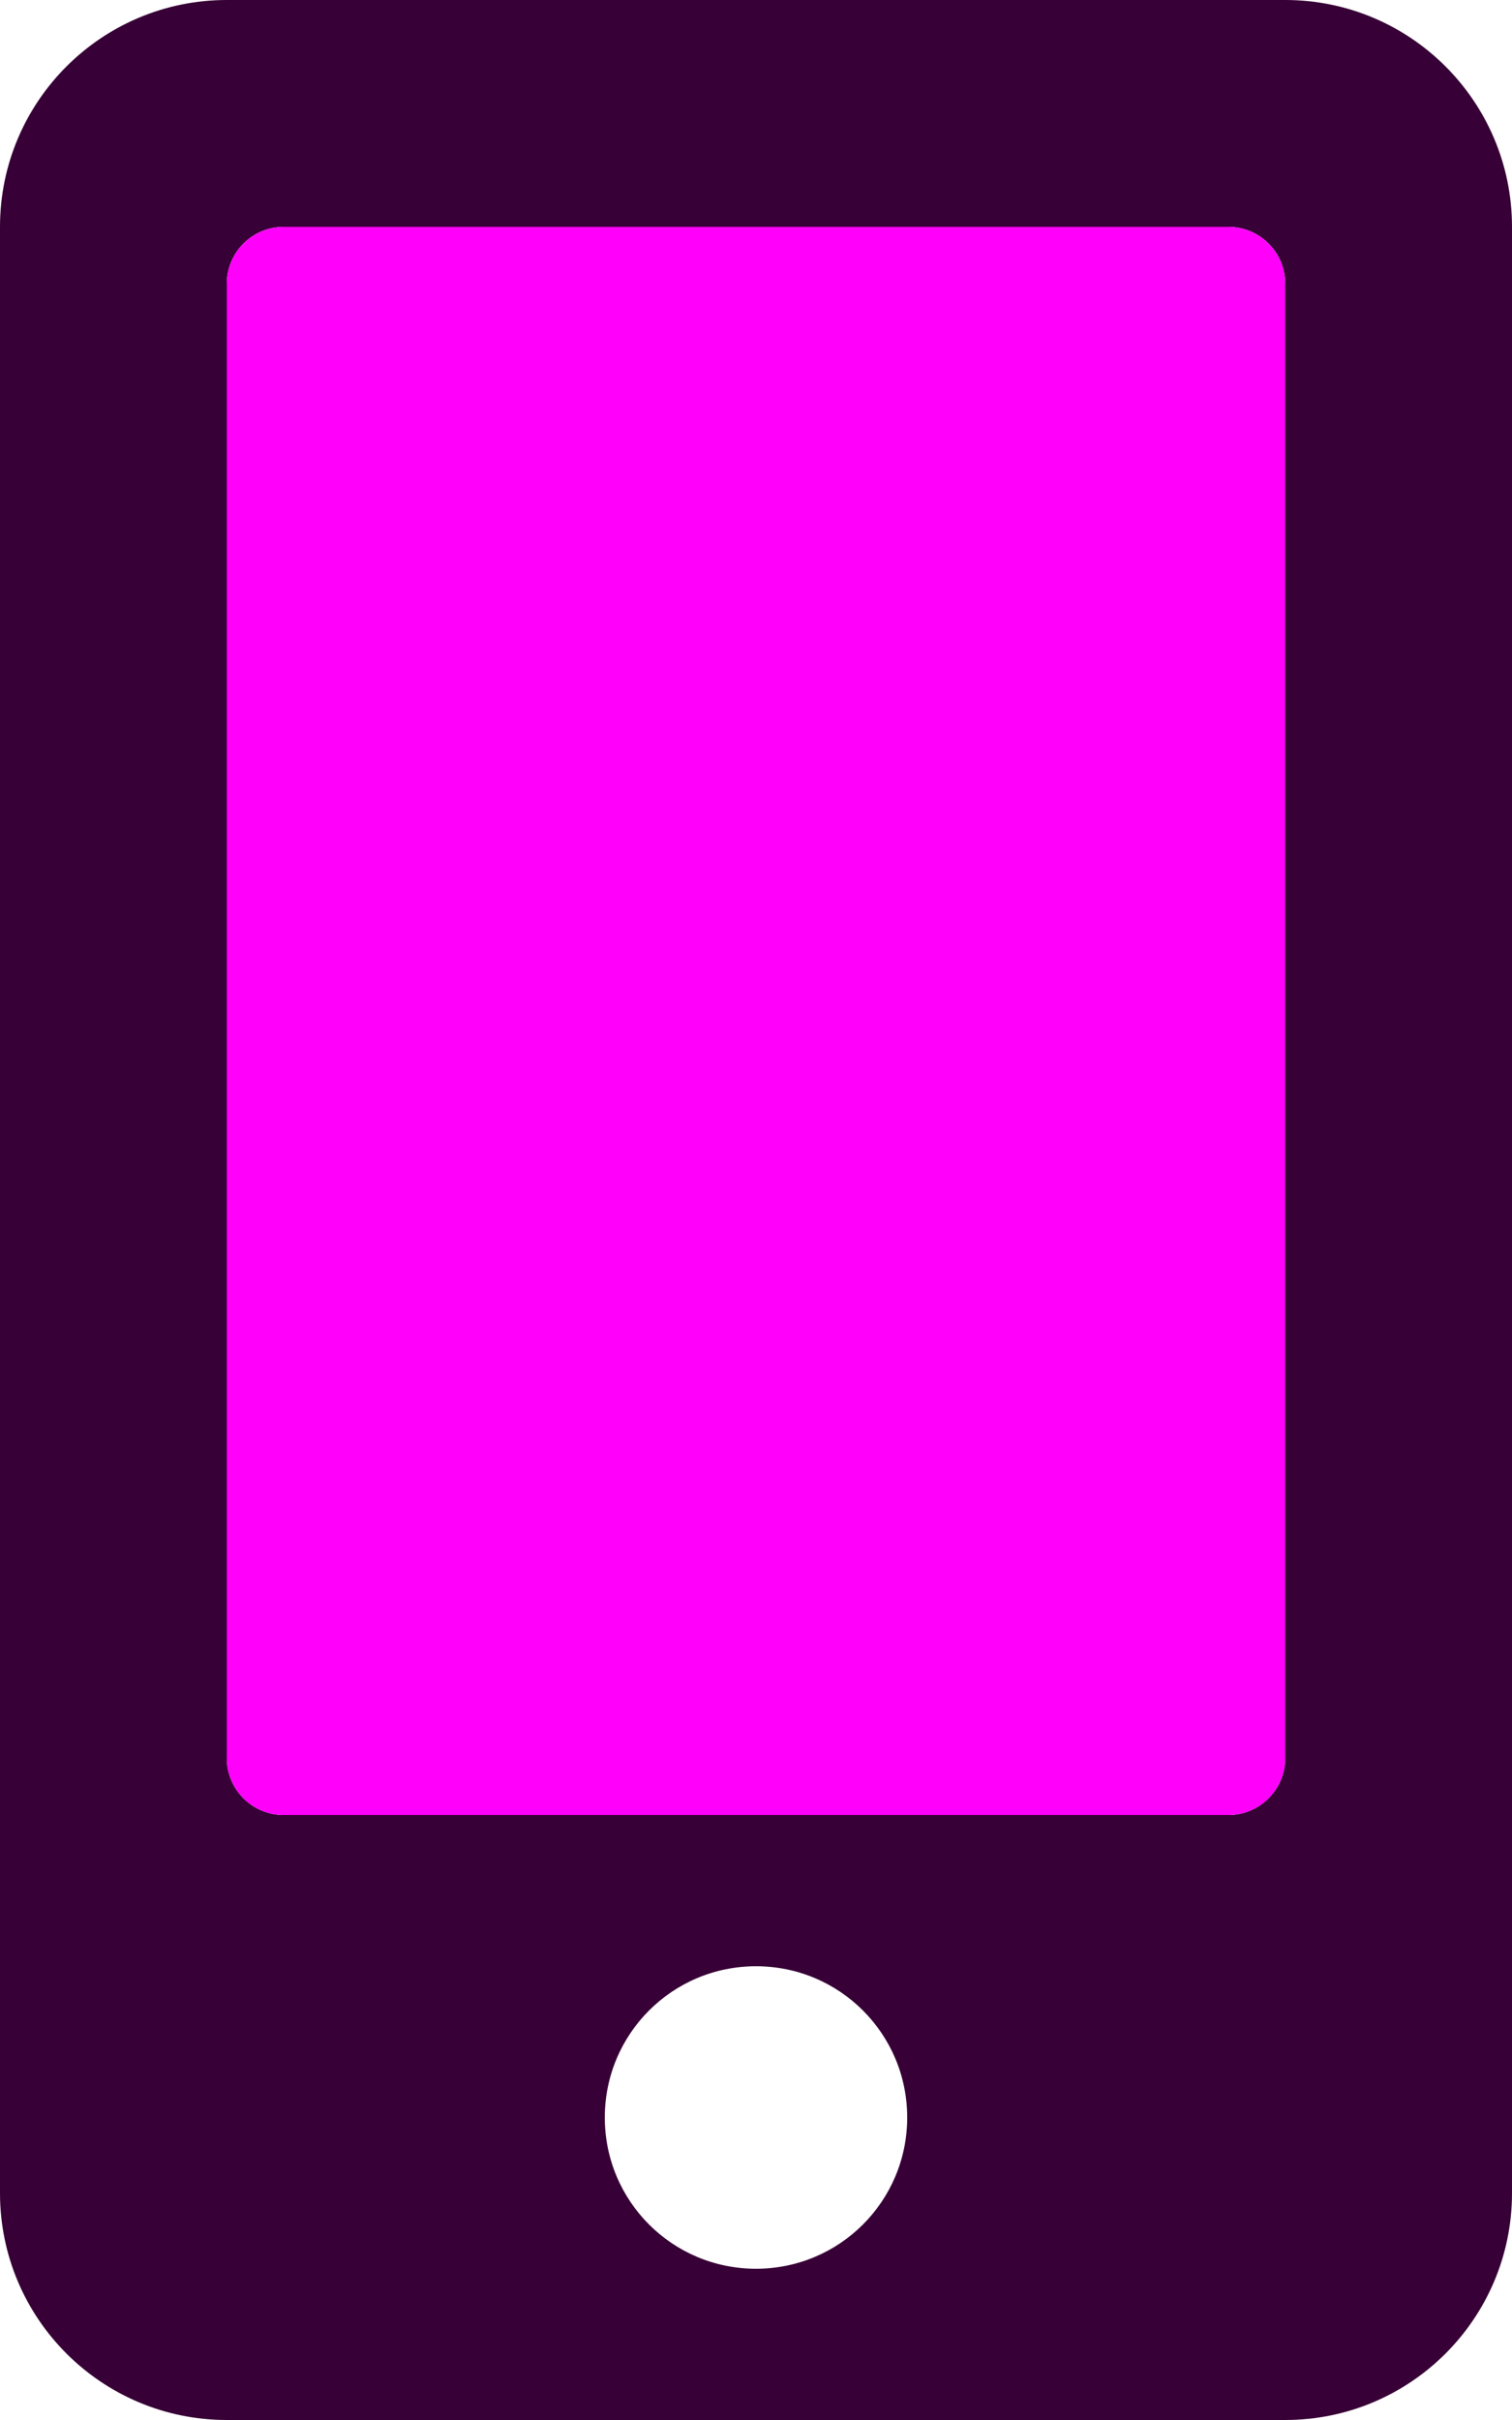
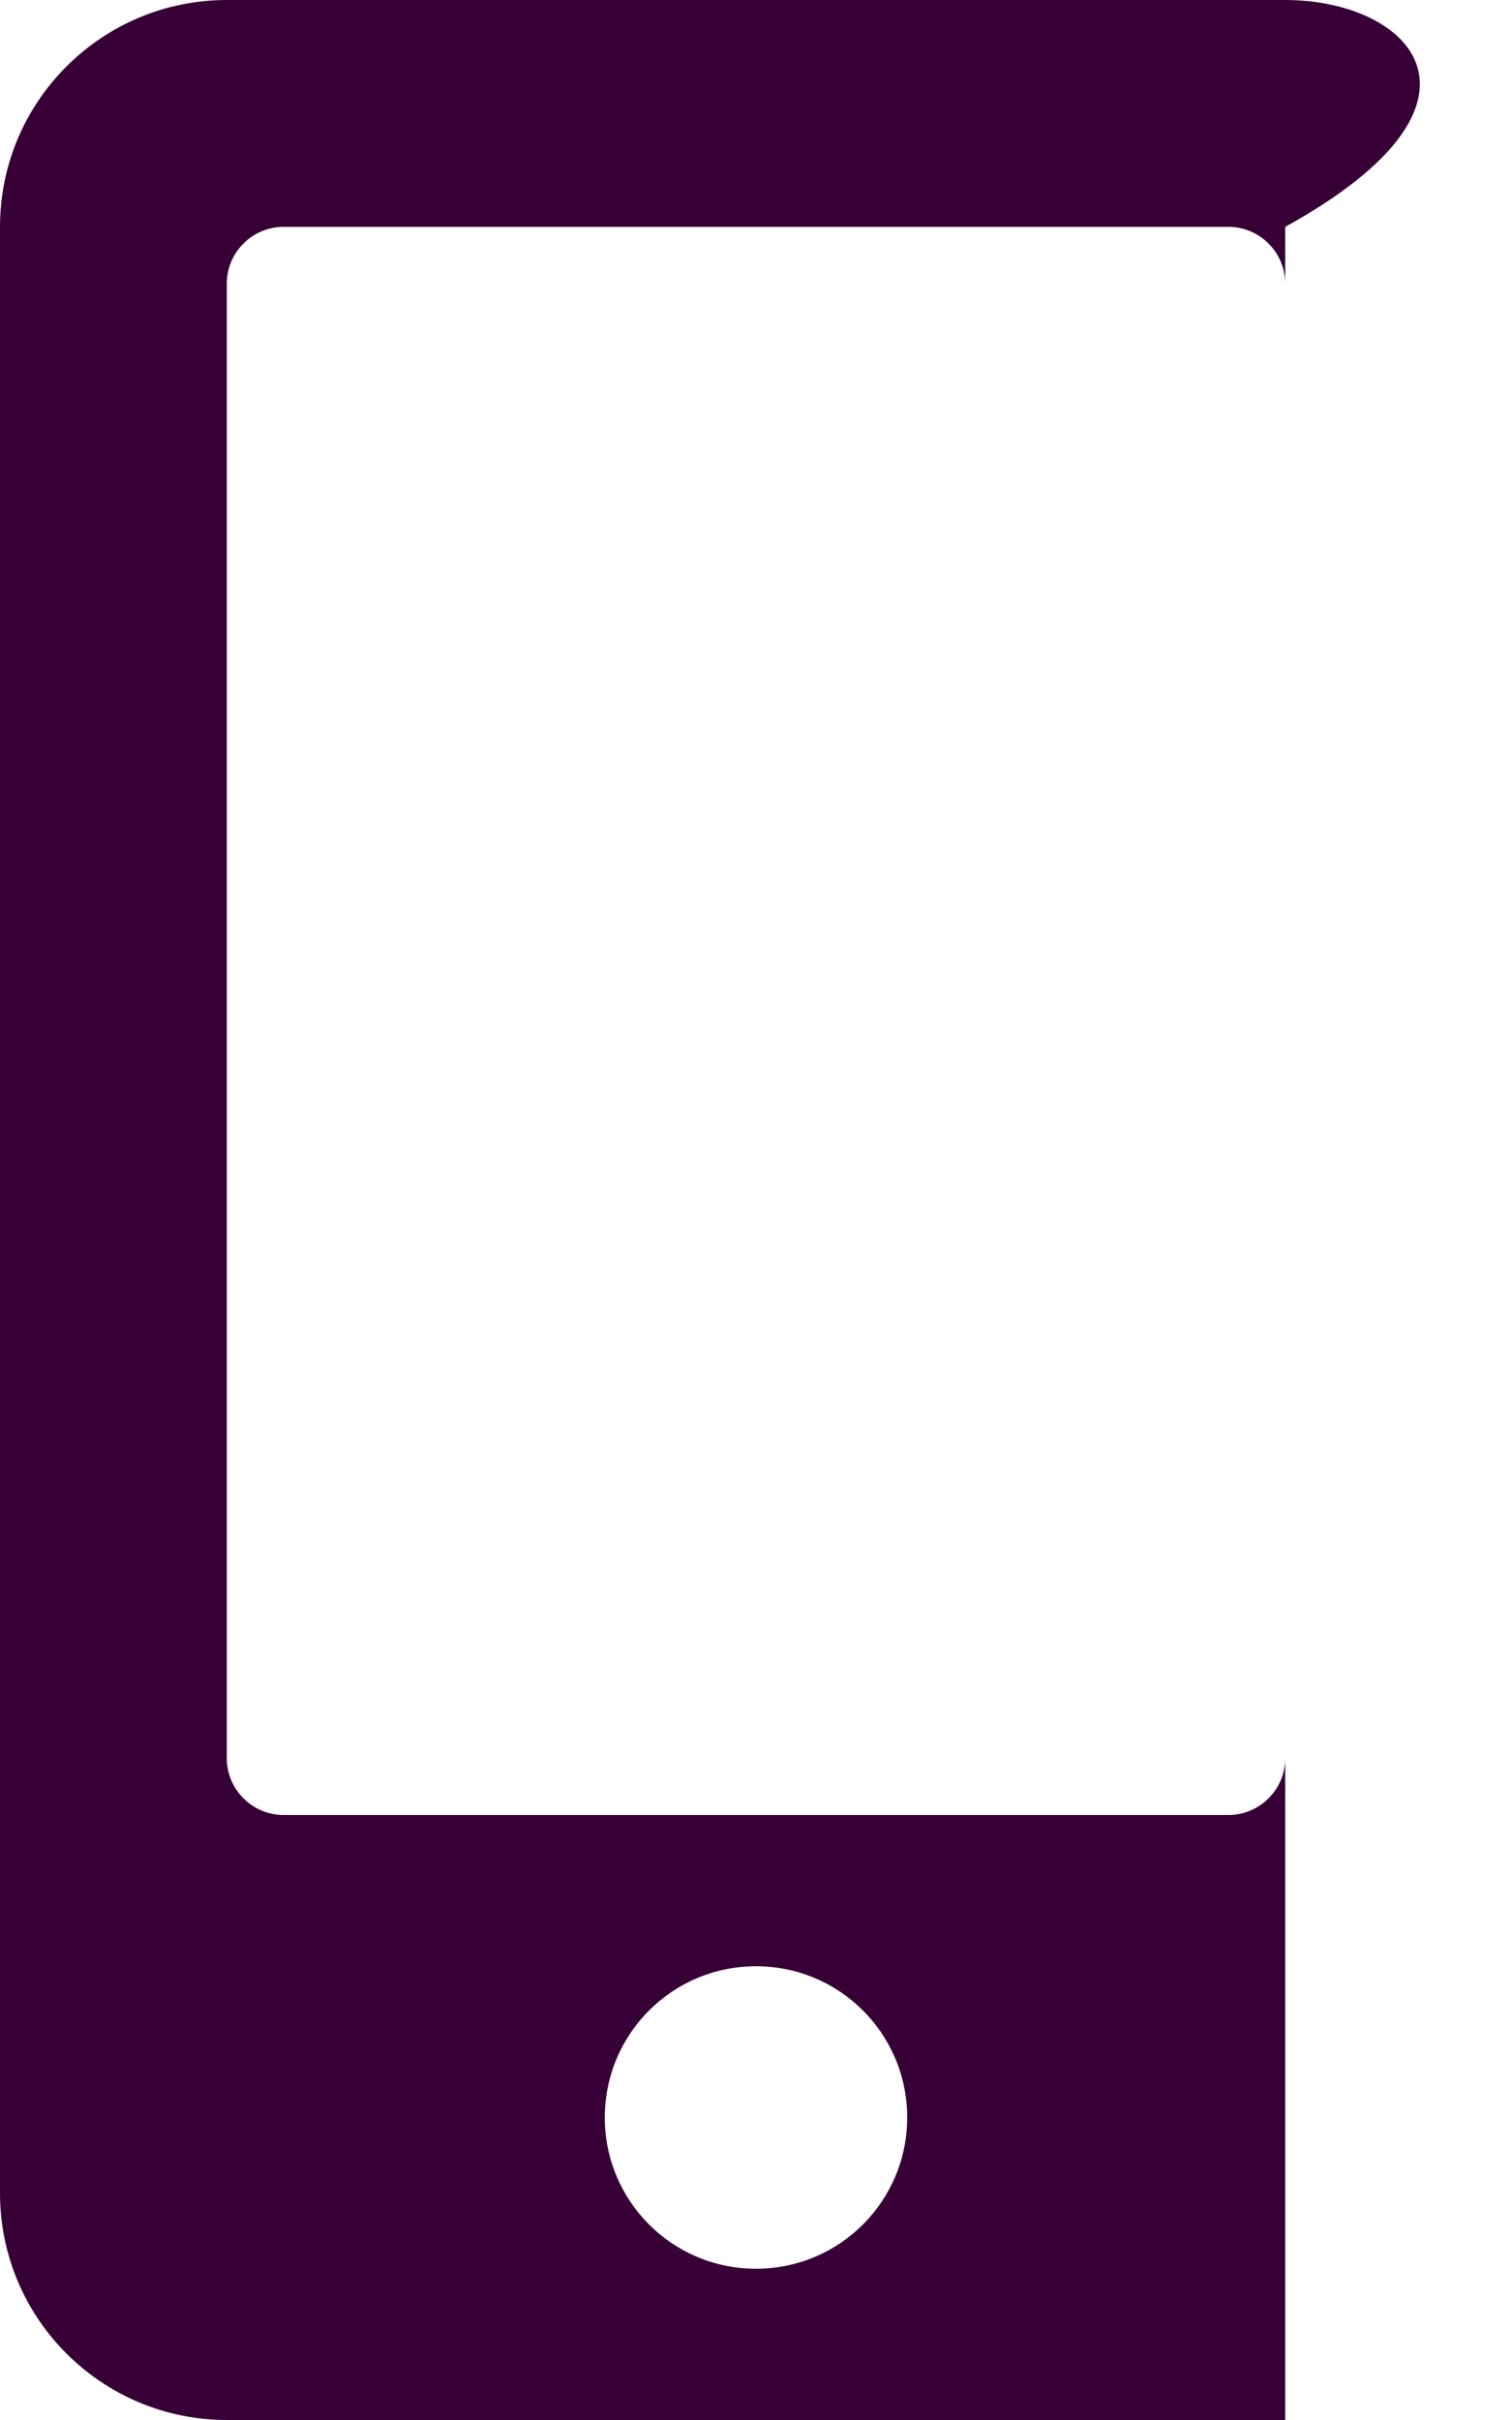
<svg xmlns="http://www.w3.org/2000/svg" version="1.1" id="Layer_1" x="0px" y="0px" viewBox="0 0 320 512" style="enable-background:new 0 0 320 512;" xml:space="preserve">
  <style type="text/css"> .st0{fill:#370036;enable-background:new ;} .st1{fill:#ff00fb;} </style>
-   <path class="st0" d="M272,0H48C21.5,0,0,21.5,0,48v416c0,26.5,21.5,48,48,48l0,0h224c26.5,0,48-21.5,48-48l0,0V48 C320,21.5,298.5,0,272,0z M160,480c-17.7,0-32-14.3-32-32s14.3-32,32-32s32,14.3,32,32S177.7,480,160,480z M272,372 c0,6.6-5.4,12-12,12H60c-6.6,0-12-5.4-12-12V60c0-6.6,5.4-12,12-12h200c6.6,0,12,5.4,12,12V372z" />
-   <path class="st1" d="M272,372c0,6.6-5.4,12-12,12H60c-6.6,0-12-5.4-12-12V60c0-6.6,5.4-12,12-12h200c6.6,0,12,5.4,12,12V372z" />
+   <path class="st0" d="M272,0H48C21.5,0,0,21.5,0,48v416c0,26.5,21.5,48,48,48l0,0h224l0,0V48 C320,21.5,298.5,0,272,0z M160,480c-17.7,0-32-14.3-32-32s14.3-32,32-32s32,14.3,32,32S177.7,480,160,480z M272,372 c0,6.6-5.4,12-12,12H60c-6.6,0-12-5.4-12-12V60c0-6.6,5.4-12,12-12h200c6.6,0,12,5.4,12,12V372z" />
</svg>